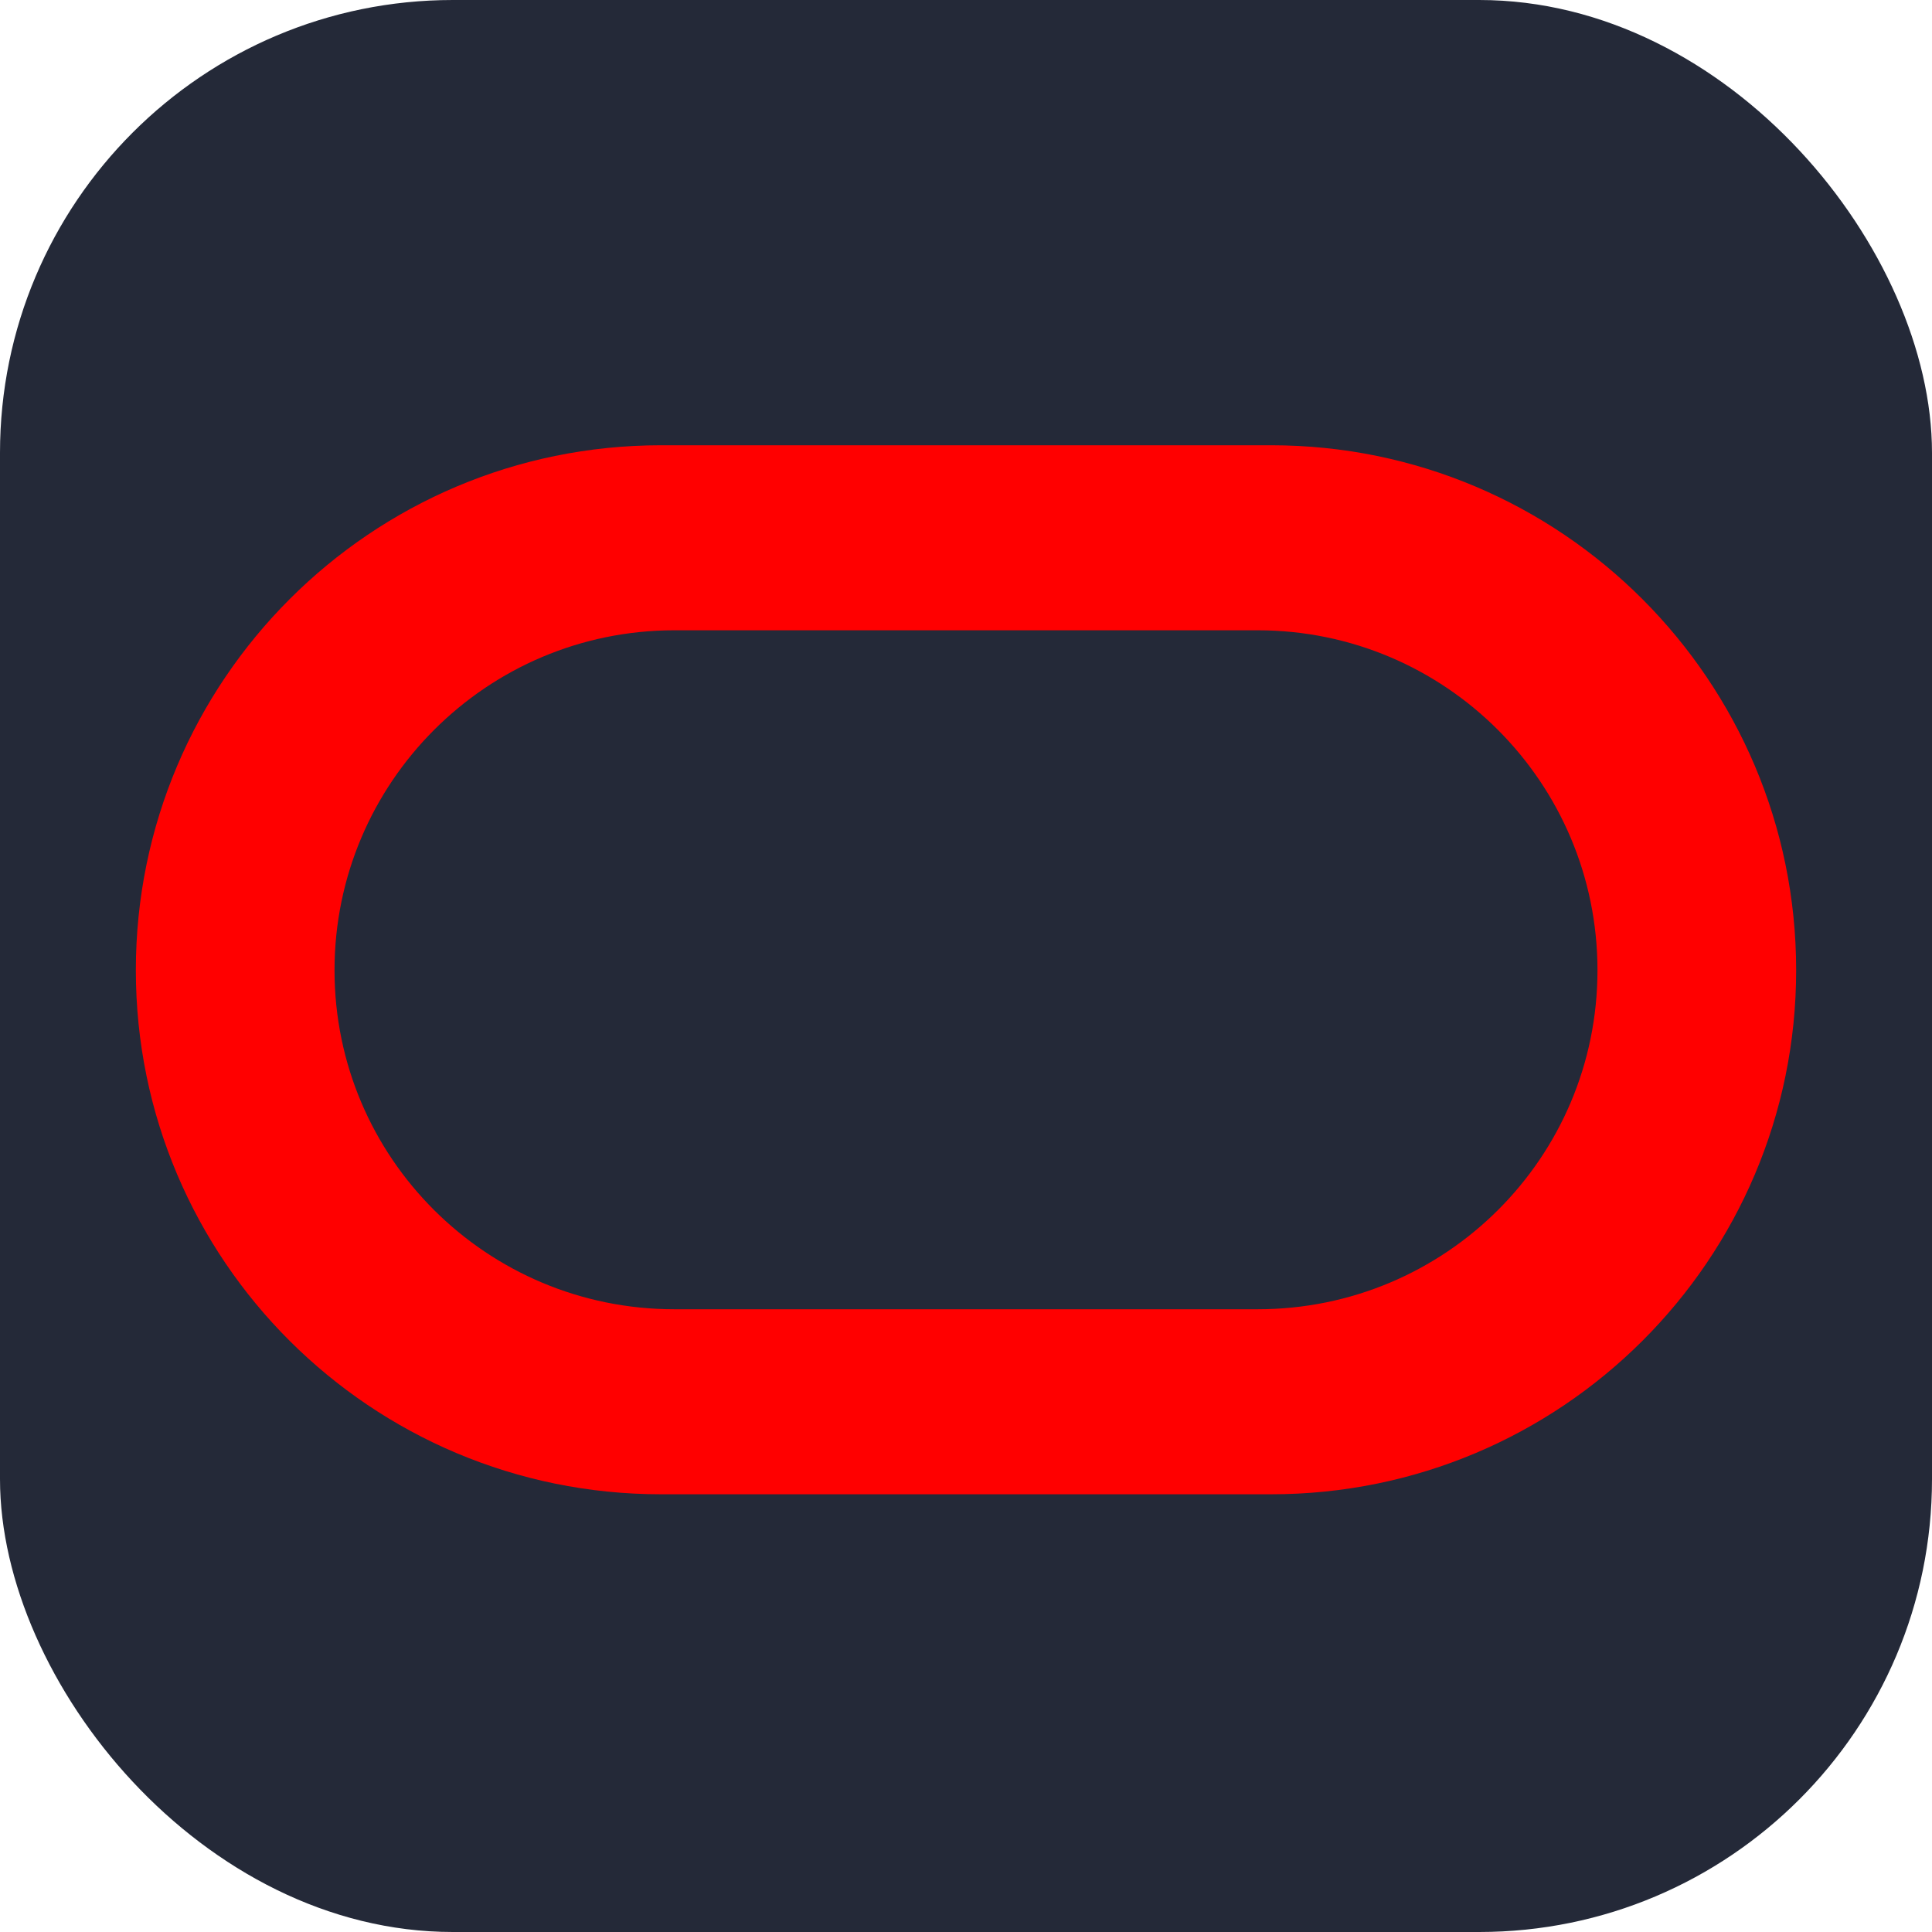
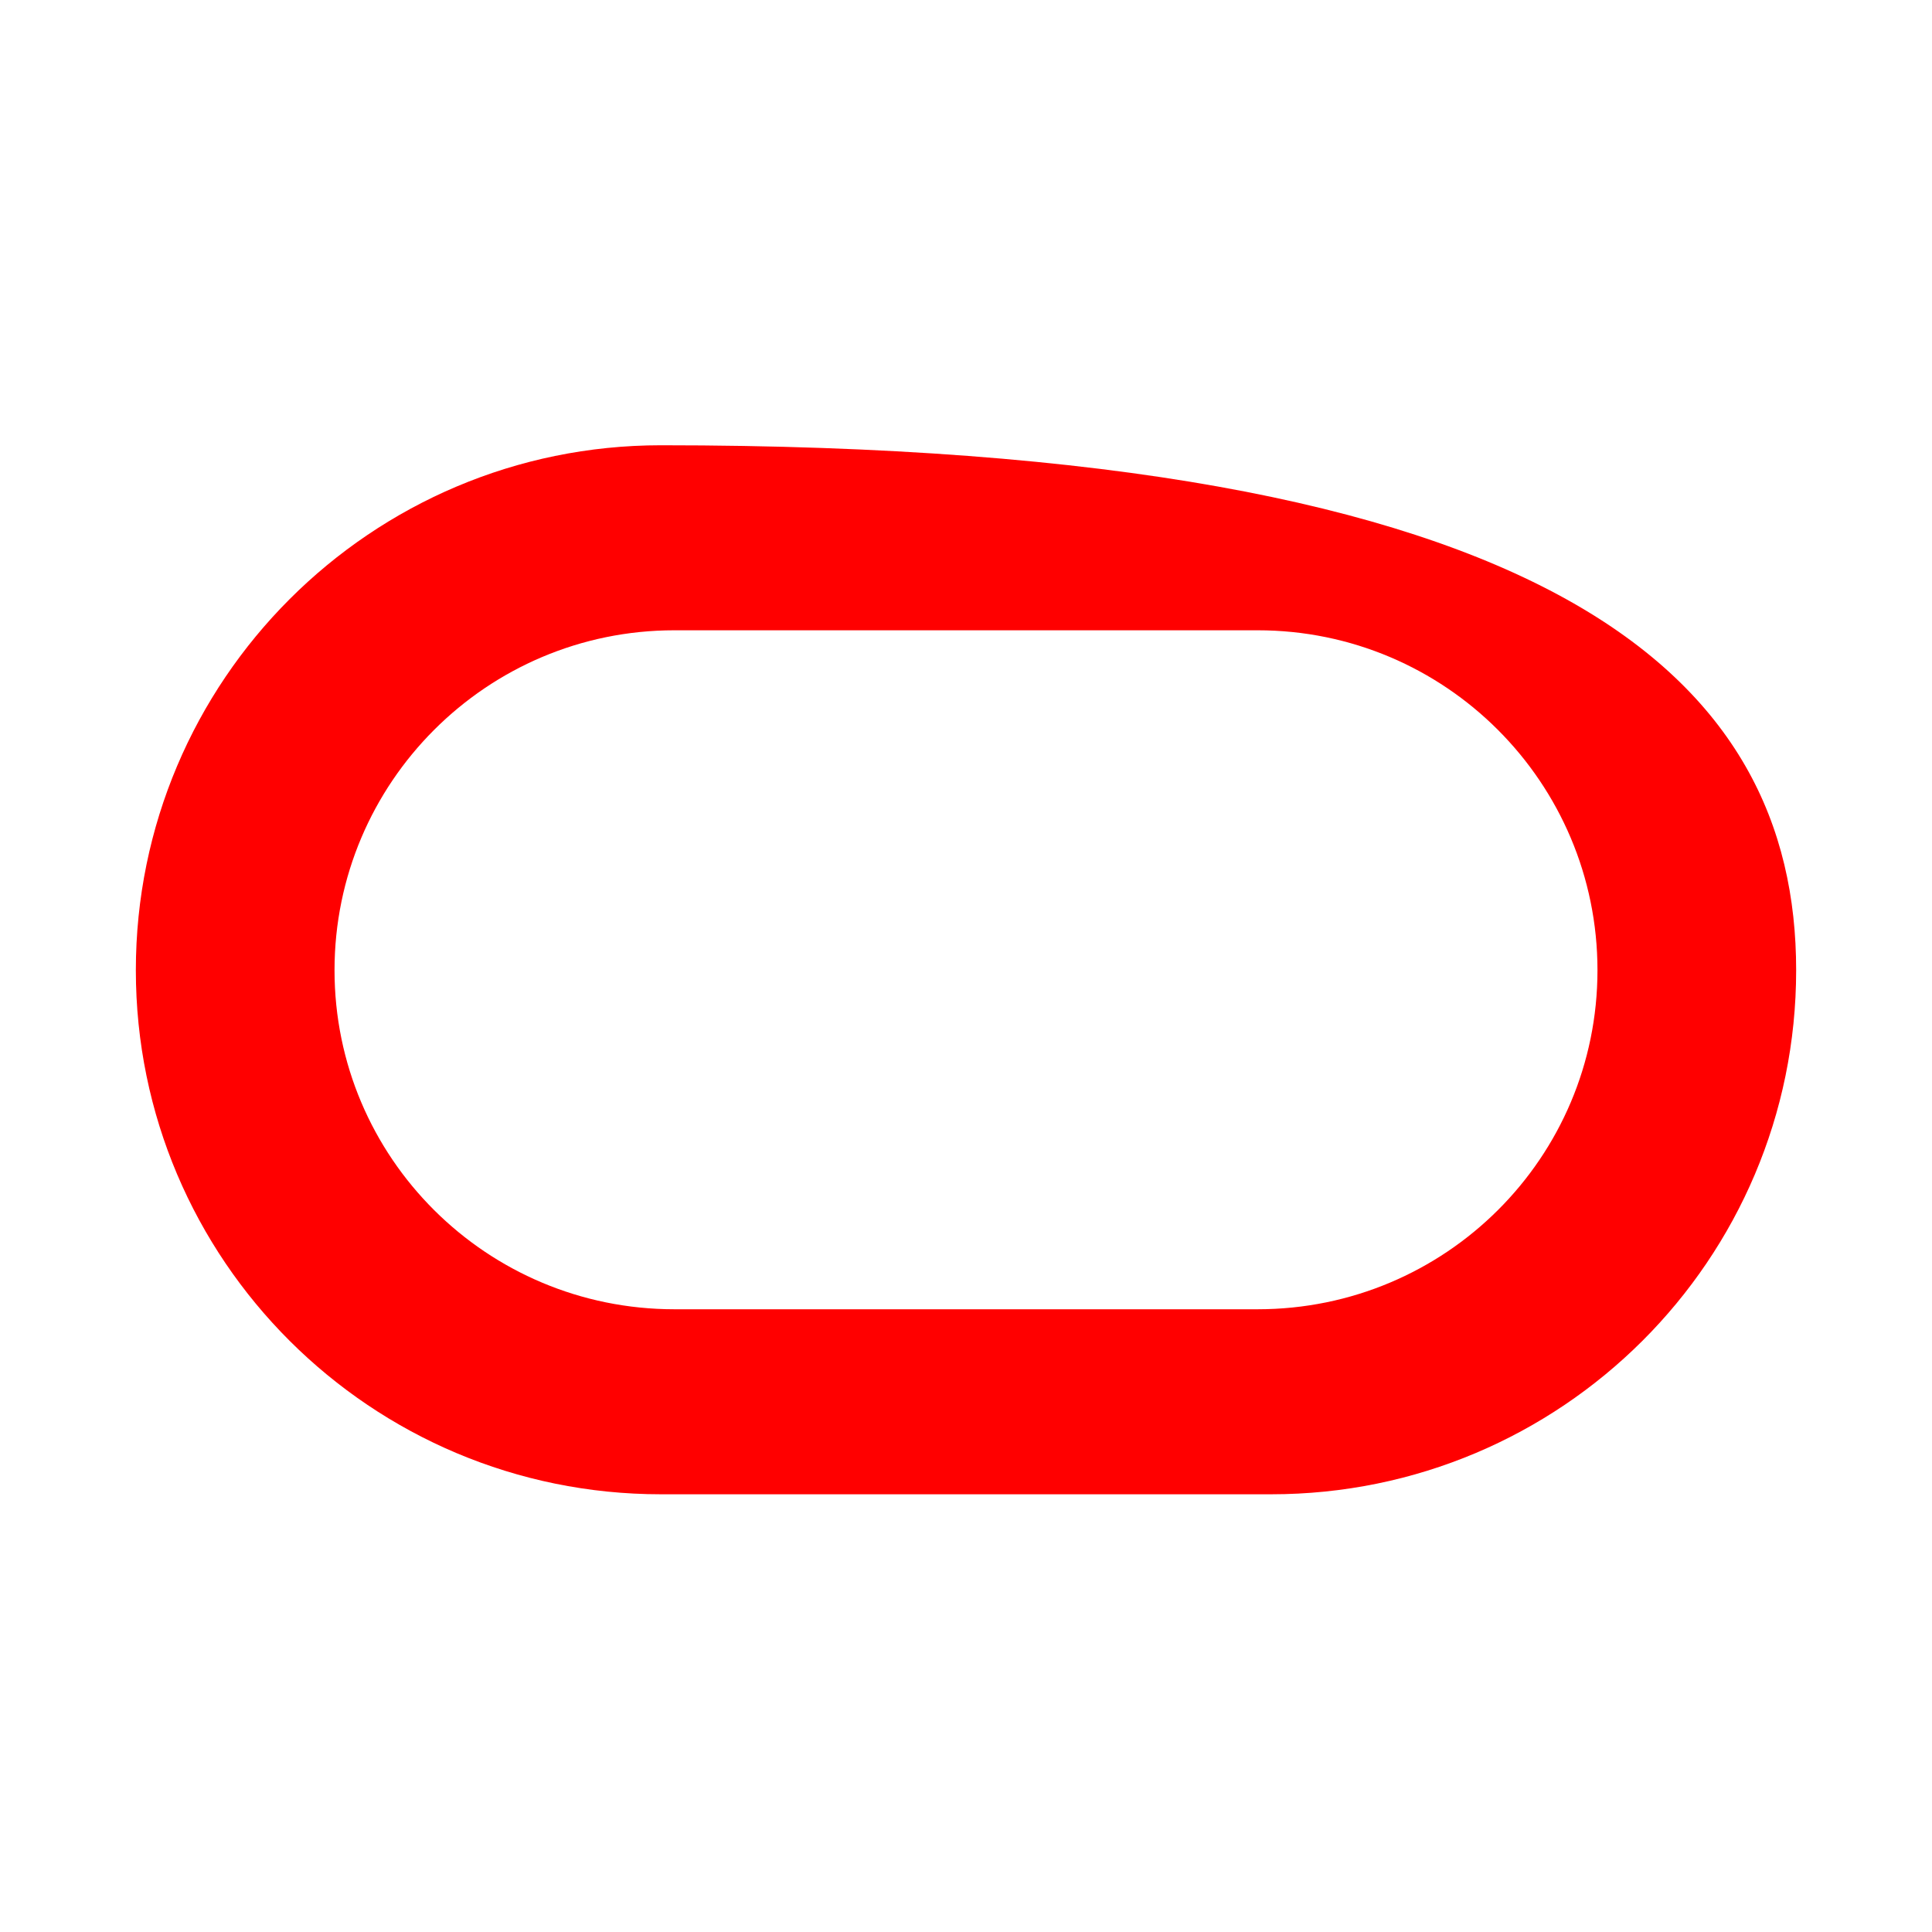
<svg xmlns="http://www.w3.org/2000/svg" width="256" height="256" fill="none">
-   <rect width="256" height="256" fill="#242938" rx="60" />
-   <path fill="red" fill-rule="evenodd" d="M87.574 198C49.167 198 18 166.94 18 128.558 18 90.172 49.167 59 87.574 59h80.865C206.855 59 238 90.171 238 128.558 238 166.94 206.855 198 168.439 198zm79.063-24.516c24.883 0 45.037-20.078 45.037-44.926 0-24.852-20.154-45.042-45.037-45.042H89.363c-24.87 0-45.037 20.19-45.037 45.042 0 24.848 20.167 44.926 45.037 44.926z" clip-rule="evenodd" />
+   <path fill="red" fill-rule="evenodd" d="M87.574 198C49.167 198 18 166.94 18 128.558 18 90.172 49.167 59 87.574 59C206.855 59 238 90.171 238 128.558 238 166.94 206.855 198 168.439 198zm79.063-24.516c24.883 0 45.037-20.078 45.037-44.926 0-24.852-20.154-45.042-45.037-45.042H89.363c-24.87 0-45.037 20.19-45.037 45.042 0 24.848 20.167 44.926 45.037 44.926z" clip-rule="evenodd" />
</svg>